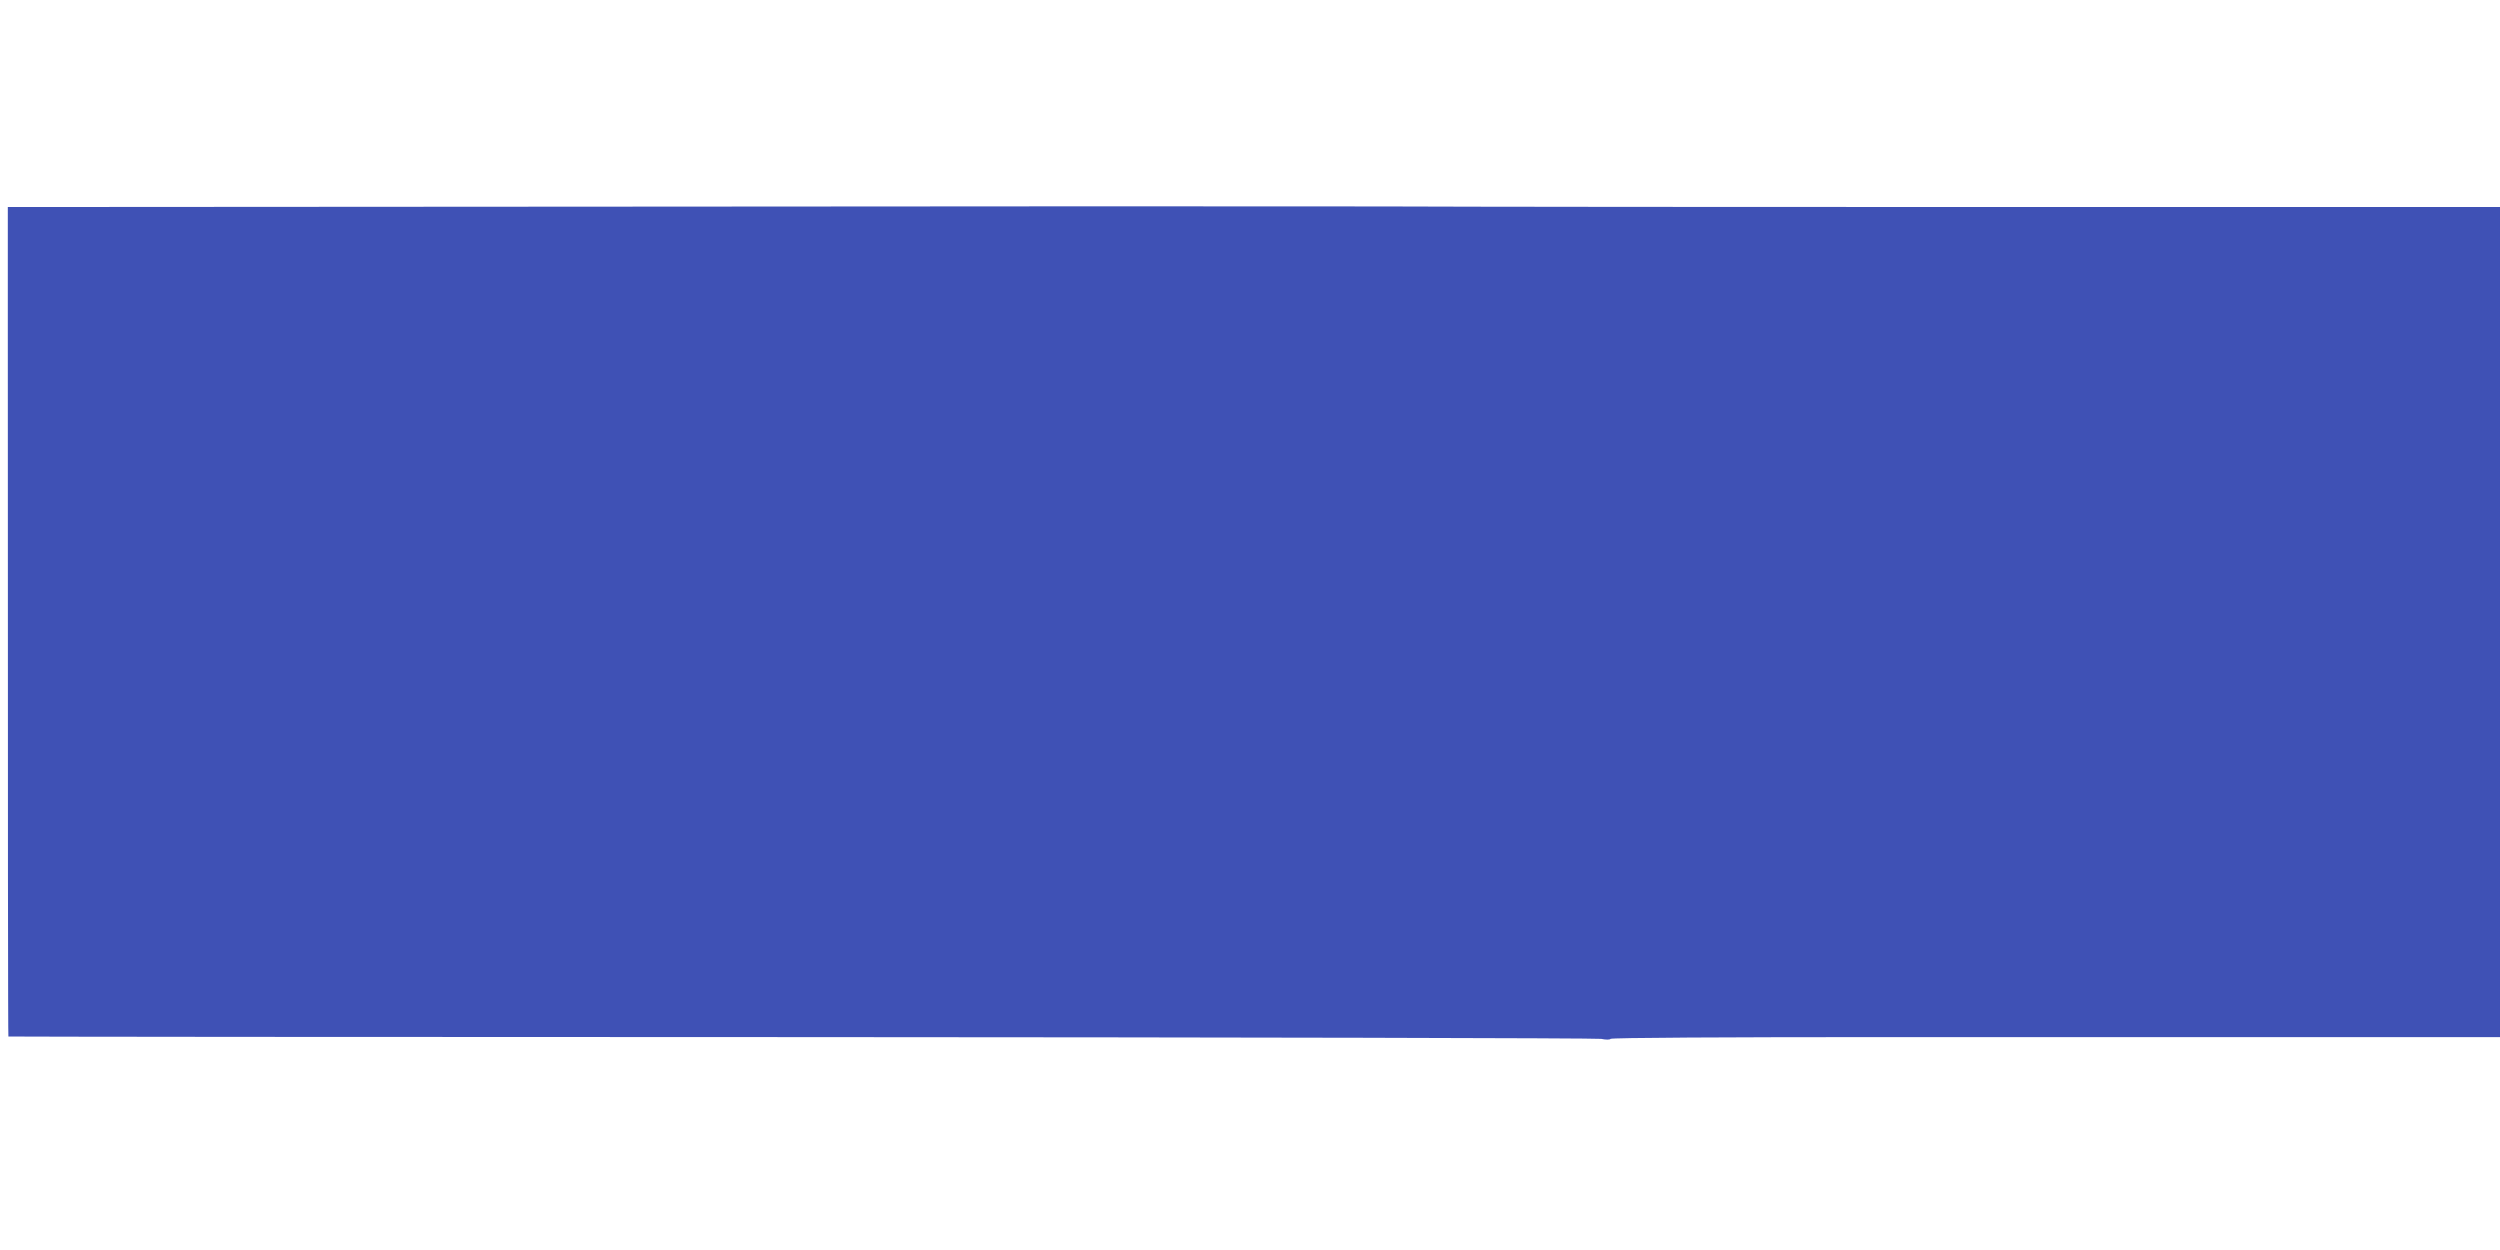
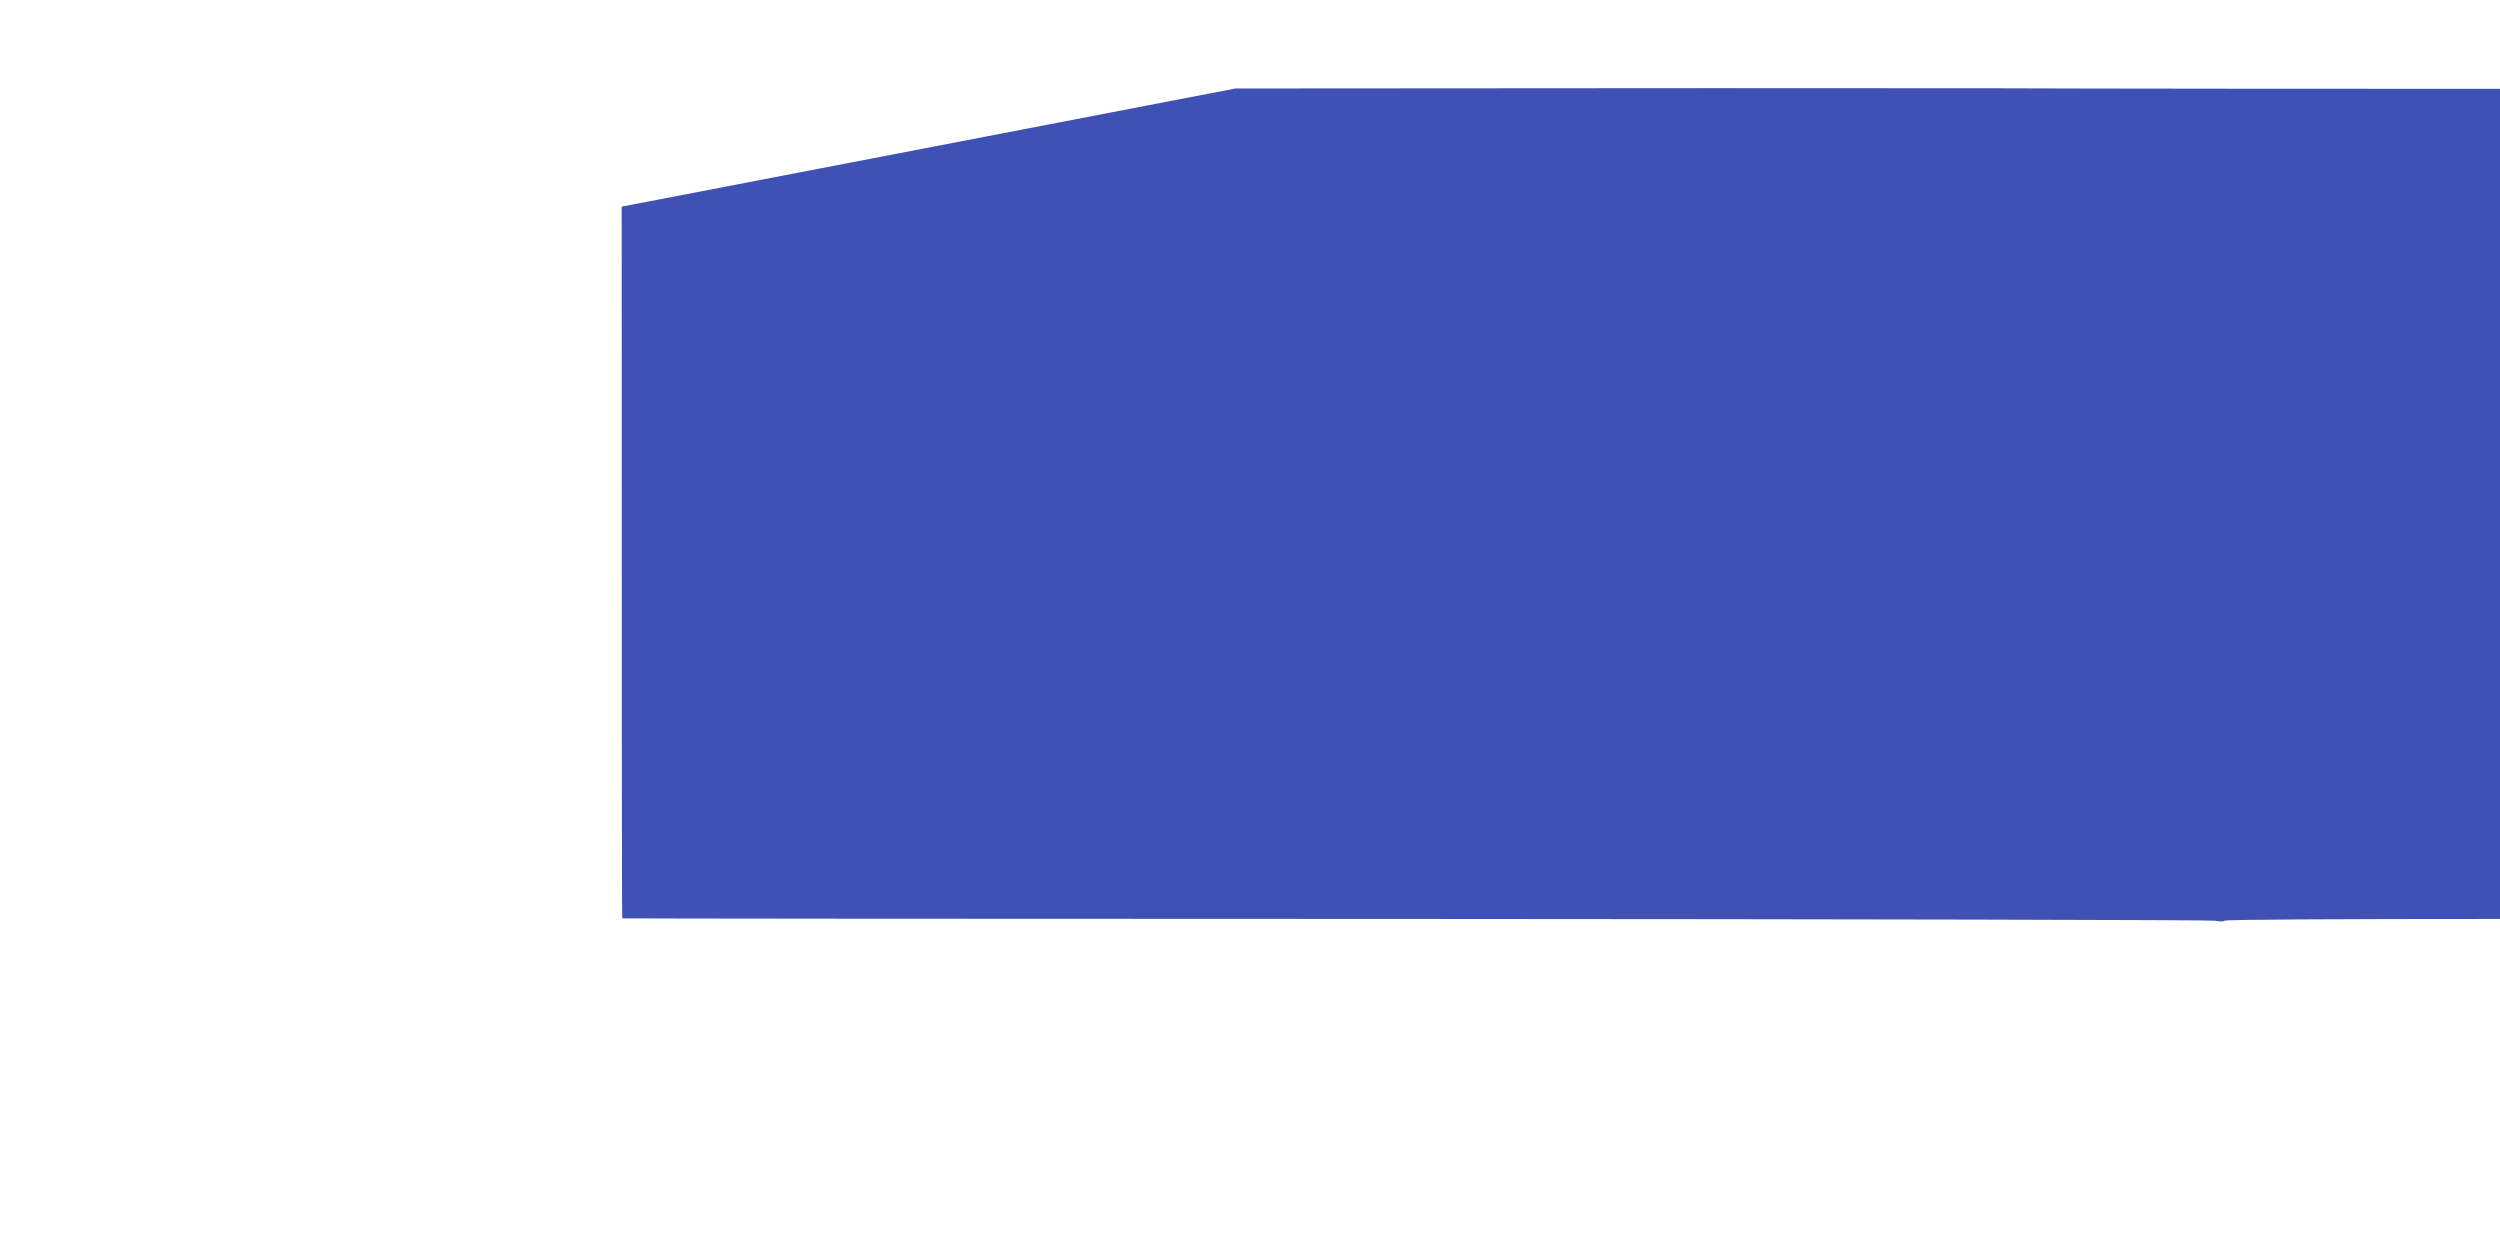
<svg xmlns="http://www.w3.org/2000/svg" version="1.0" width="1280pt" height="640pt" viewBox="0 0 1280 640" preserveAspectRatio="xMidYMid meet">
  <g transform="translate(0,640) scale(0.1,-0.1)" fill="#3f51b5" stroke="none">
-     <path d="M3183 5342 l-3143 -2 0 -603 c0 -2659 1 -3641 3 -3644 2 -1 1828 -3 4058 -3 2230 -1 4073 -5 4097 -9 24 -5 45 -5 48 0 3 6 599 9 1407 9 771 0 1795 0 2275 0 l872 0 0 2125 0 2125 -2487 0 c-1369 0 -2825 1 -3238 3 -412 1 -2164 1 -3892 -1z" />
+     <path d="M3183 5342 c0 -2659 1 -3641 3 -3644 2 -1 1828 -3 4058 -3 2230 -1 4073 -5 4097 -9 24 -5 45 -5 48 0 3 6 599 9 1407 9 771 0 1795 0 2275 0 l872 0 0 2125 0 2125 -2487 0 c-1369 0 -2825 1 -3238 3 -412 1 -2164 1 -3892 -1z" />
  </g>
</svg>